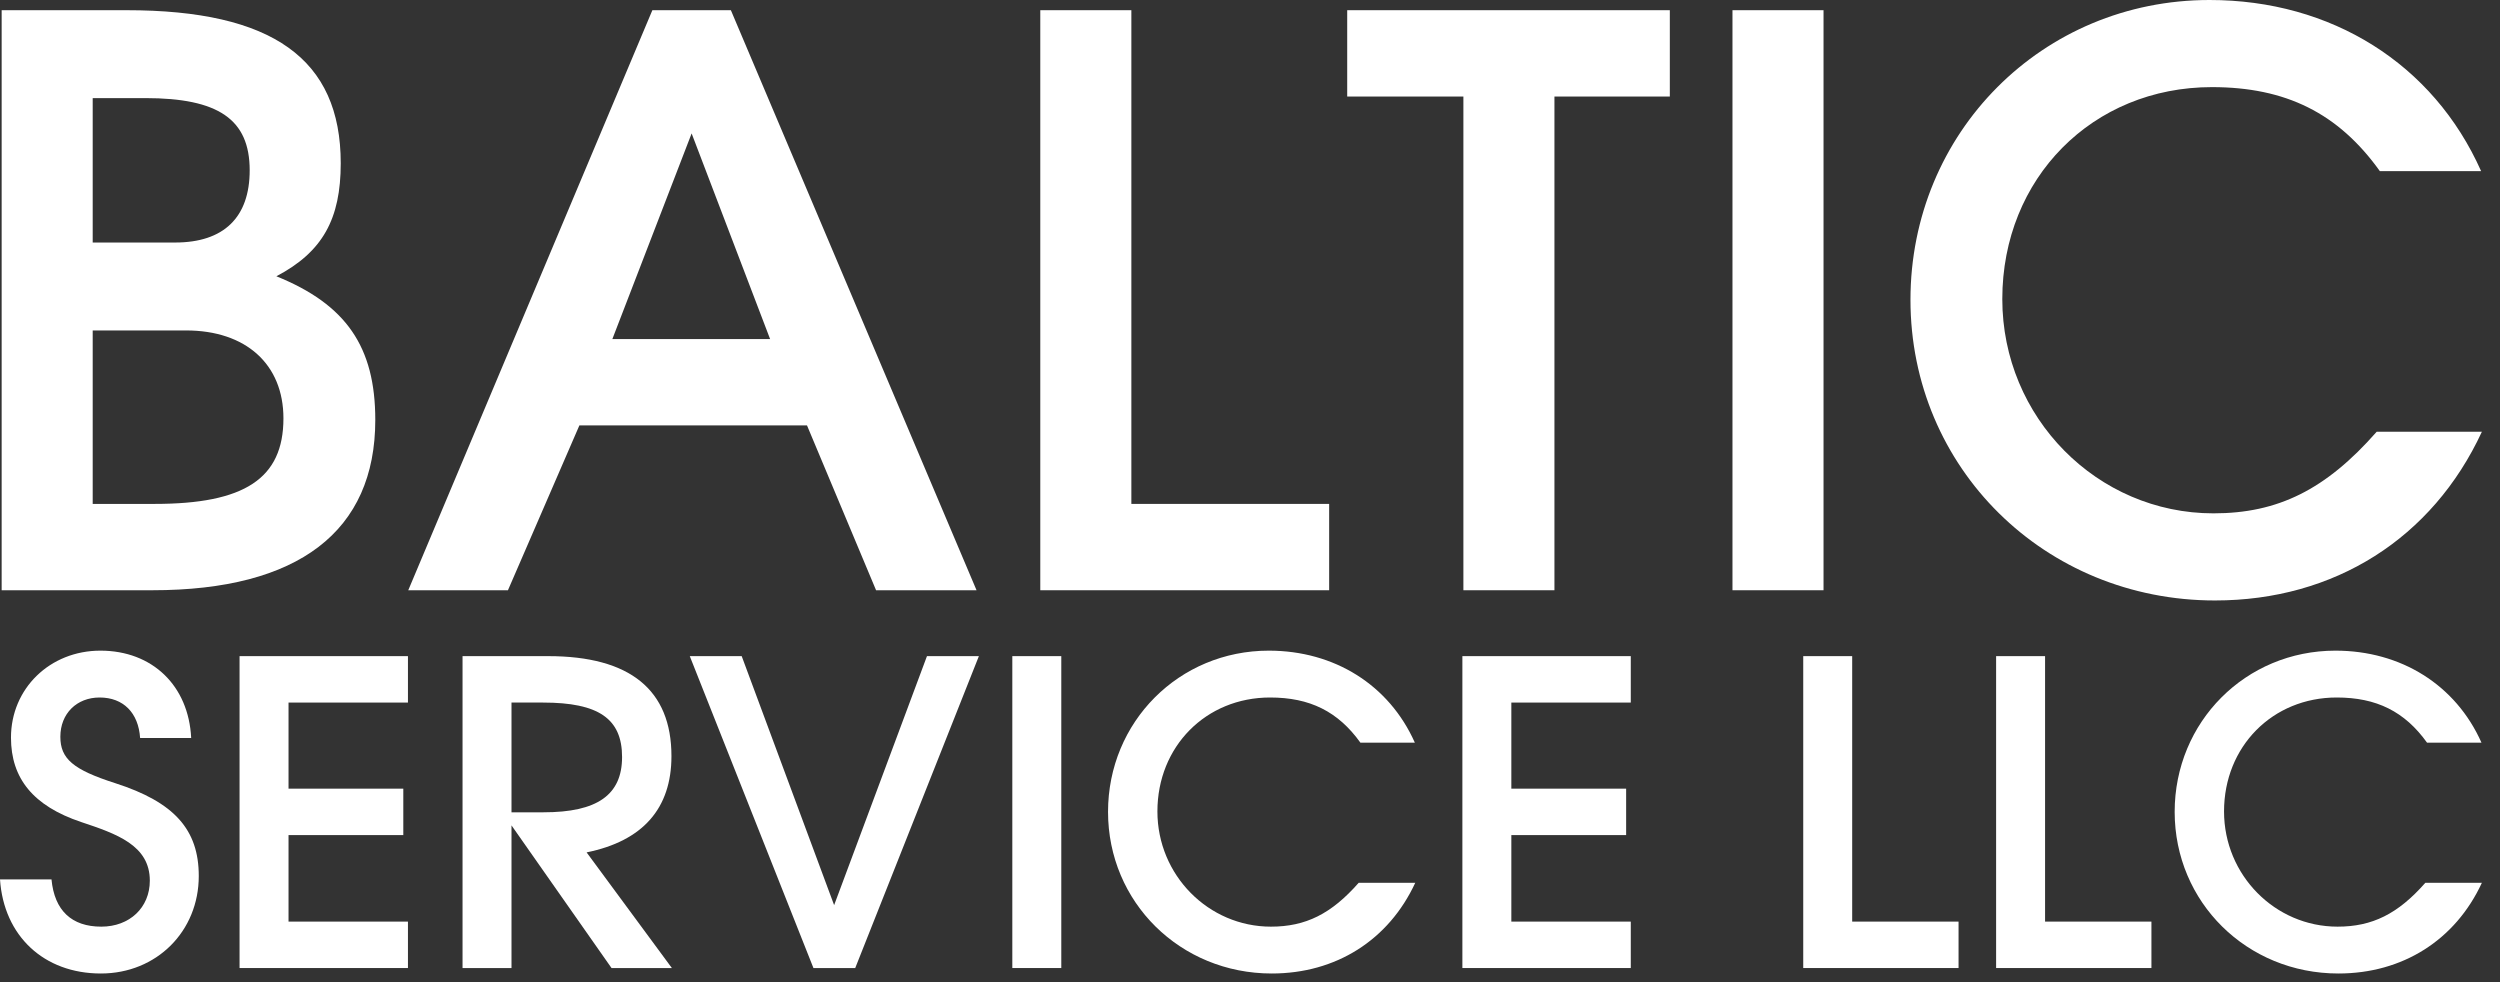
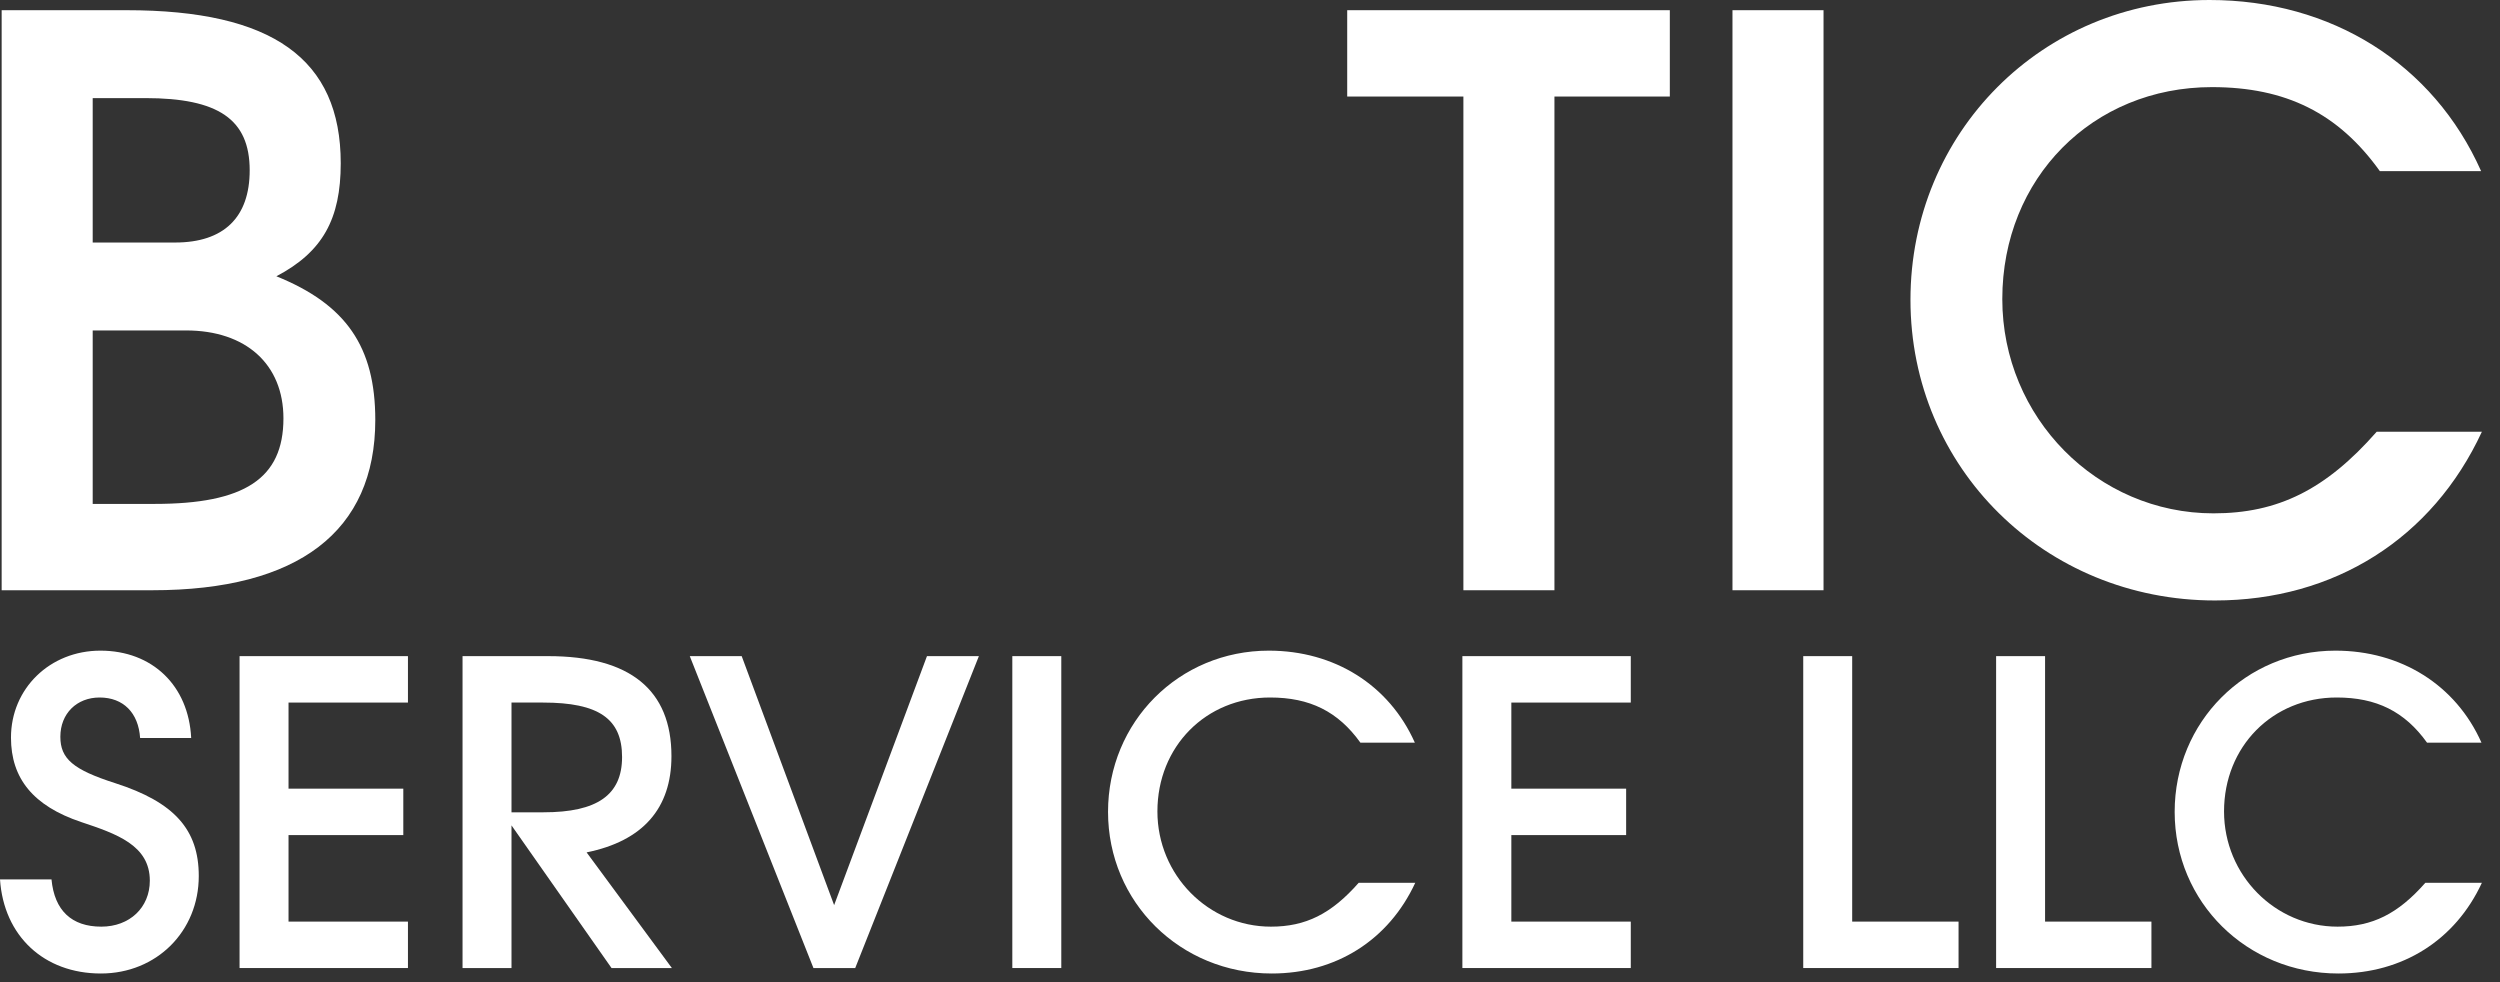
<svg xmlns="http://www.w3.org/2000/svg" width="112" height="44" viewBox="0 0 112 44" fill="none">
  <rect x="0" y="0" width="112" height="44" fill="#333333" stroke="none" />
  <path d="M106.477 19.341H111.189C108.973 24.123 104.578 26.901 99.233 26.901C91.602 26.901 85.589 20.958 85.589 13.433C85.589 5.943 91.496 0 98.987 0C104.437 0 109.009 2.848 111.154 7.666H106.617C104.754 5.064 102.398 3.903 99.092 3.903C93.747 3.903 89.703 7.982 89.703 13.398C89.703 18.708 93.958 22.998 99.162 22.998C102.046 22.998 104.191 21.943 106.477 19.341Z" fill="white" />
  <path d="M77.615 26.443V0.457H81.694V26.443H77.615Z" fill="white" />
  <path d="M65.56 26.443V4.325H60.355V0.457H74.808V4.325H69.639V26.443H65.56Z" fill="white" />
-   <path d="M46.605 26.443V0.457H50.685V22.575H59.546V26.443H46.605Z" fill="white" />
-   <path d="M18.29 26.443L29.226 0.457H32.743L43.749 26.443H39.248L36.154 19.059H25.956L22.756 26.443H18.29ZM27.433 15.191H34.501L30.985 5.977L27.433 15.191Z" fill="white" />
  <path d="M0.074 26.443V0.457H5.665C12.206 0.457 15.265 2.637 15.265 7.314C15.265 9.81 14.457 11.287 12.382 12.377C15.511 13.643 16.813 15.542 16.813 18.812C16.813 23.806 13.367 26.443 6.826 26.443H0.074ZM4.153 22.575H6.931C10.94 22.575 12.698 21.45 12.698 18.742C12.698 16.316 11.011 14.804 8.338 14.804H4.153V22.575ZM4.153 10.865H7.846C10.026 10.865 11.186 9.74 11.186 7.63C11.186 5.344 9.78 4.395 6.509 4.395H4.153V10.865Z" fill="white" />
  <path d="M108.656 39.548H111.189C109.998 42.119 107.635 43.613 104.761 43.613C100.658 43.613 97.425 40.418 97.425 36.371C97.425 32.344 100.601 29.149 104.628 29.149C107.559 29.149 110.017 30.68 111.17 33.271H108.731C107.729 31.872 106.462 31.248 104.685 31.248C101.811 31.248 99.637 33.441 99.637 36.352C99.637 39.208 101.925 41.514 104.723 41.514C106.273 41.514 107.427 40.947 108.656 39.548Z" fill="white" />
  <path d="M89.426 43.368V29.395H91.619V41.288H96.384V43.368H89.426Z" fill="white" />
  <path d="M80.785 43.368V29.395H82.978V41.288H87.743V43.368H80.785Z" fill="white" />
  <path d="M65.515 43.368V29.395H73.059V31.475H67.708V35.332H72.851V37.412H67.708V41.288H73.059V43.368H65.515Z" fill="white" />
  <path d="M60.87 39.548H63.404C62.213 42.119 59.849 43.613 56.976 43.613C52.873 43.613 49.64 40.418 49.64 36.371C49.64 32.344 52.816 29.149 56.843 29.149C59.774 29.149 62.232 30.68 63.385 33.271H60.946C59.944 31.872 58.677 31.248 56.9 31.248C54.026 31.248 51.852 33.441 51.852 36.352C51.852 39.208 54.139 41.514 56.938 41.514C58.488 41.514 59.642 40.947 60.87 39.548Z" fill="white" />
  <path d="M45.352 43.368V29.395H47.546V43.368H45.352Z" fill="white" />
  <path d="M36.442 43.368L30.902 29.395H33.228L37.369 40.55L41.528 29.395H43.854L38.314 43.368H36.442Z" fill="white" />
  <path d="M20.722 43.368V29.395H24.56C28.228 29.395 30.081 30.908 30.081 33.876C30.081 36.221 28.795 37.677 26.28 38.187L30.1 43.368H27.396L22.915 36.977V43.368H20.722ZM22.915 36.391H24.352C26.753 36.391 27.869 35.616 27.869 33.914C27.869 32.194 26.81 31.475 24.333 31.475H22.915V36.391Z" fill="white" />
  <path d="M10.732 43.368V29.395H18.276V31.475H12.926V35.332H18.068V37.412H12.926V41.288H18.276V43.368H10.732Z" fill="white" />
  <path d="M0 39.397H2.307C2.439 40.796 3.214 41.514 4.538 41.514C5.804 41.514 6.712 40.663 6.712 39.453C6.712 37.865 5.218 37.355 3.63 36.825C1.494 36.107 0.492 34.878 0.492 33.044C0.492 30.851 2.231 29.149 4.5 29.149C6.825 29.149 8.451 30.718 8.565 33.063H6.277C6.202 31.928 5.521 31.248 4.462 31.248C3.441 31.248 2.704 31.966 2.704 33.006C2.704 33.989 3.271 34.481 5.162 35.086C7.809 35.937 8.905 37.166 8.905 39.245C8.905 41.722 7.015 43.613 4.519 43.613C1.966 43.613 0.17 41.93 0 39.397Z" fill="white" />
</svg>